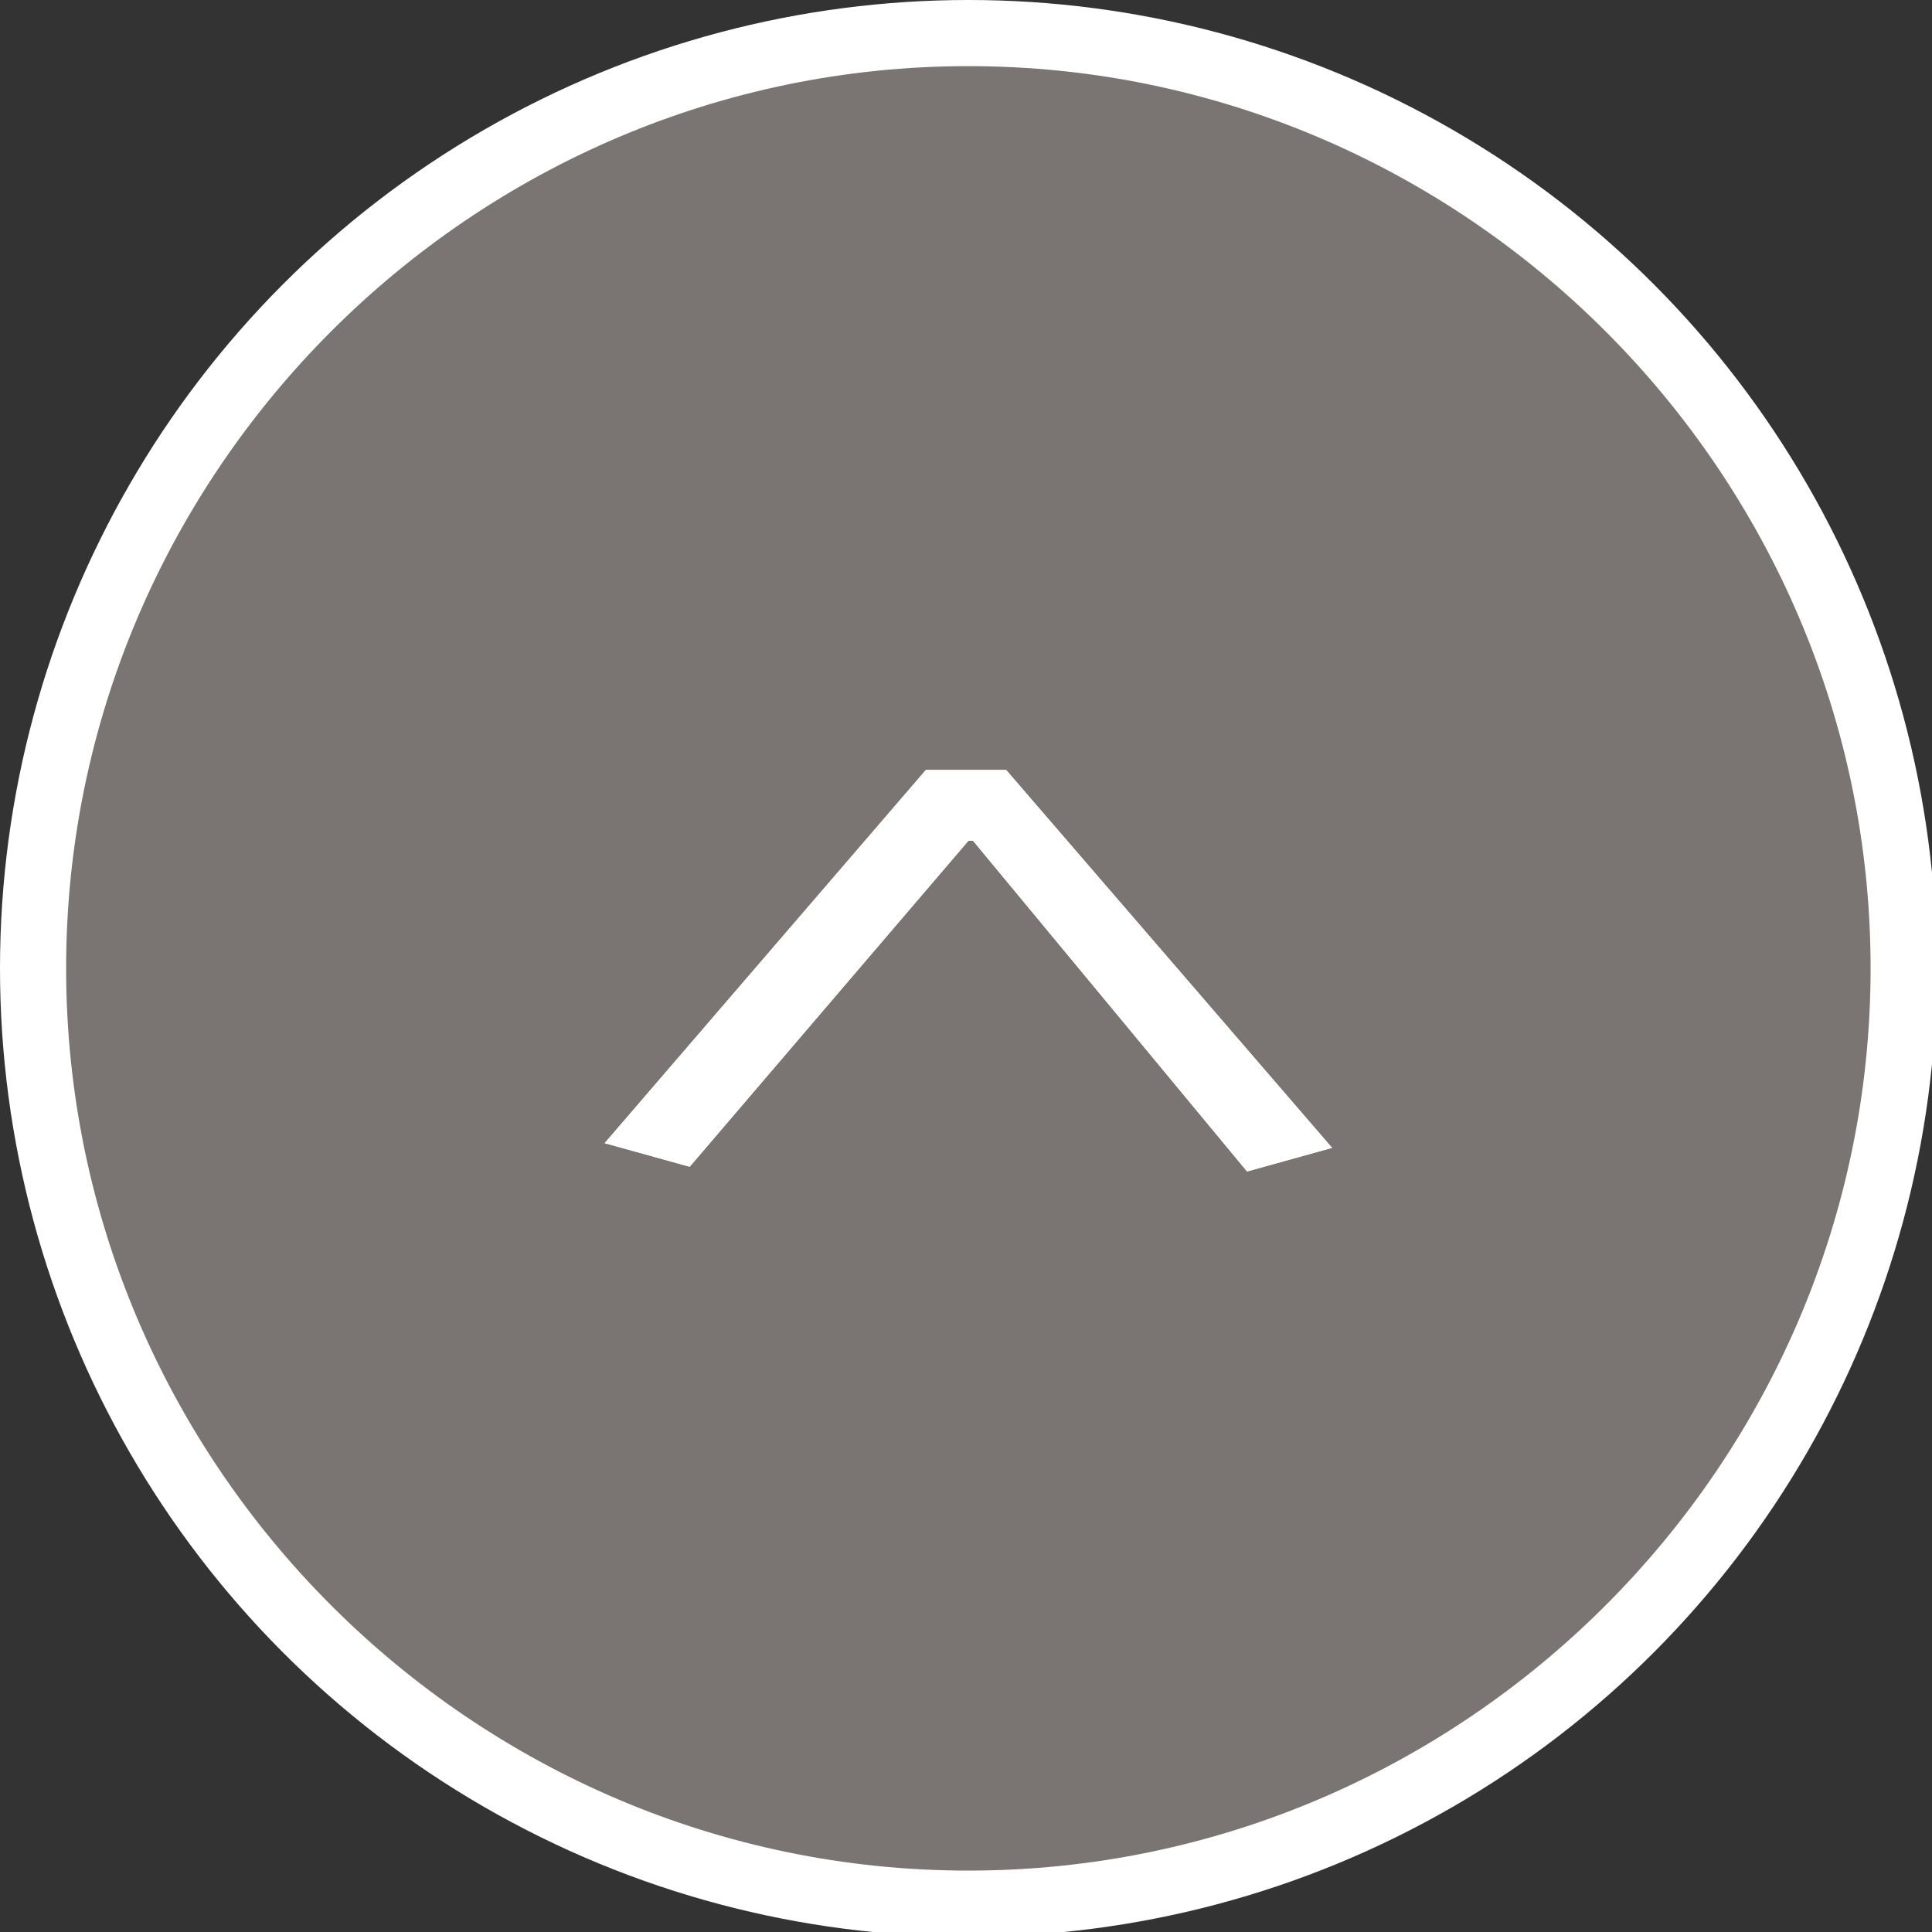
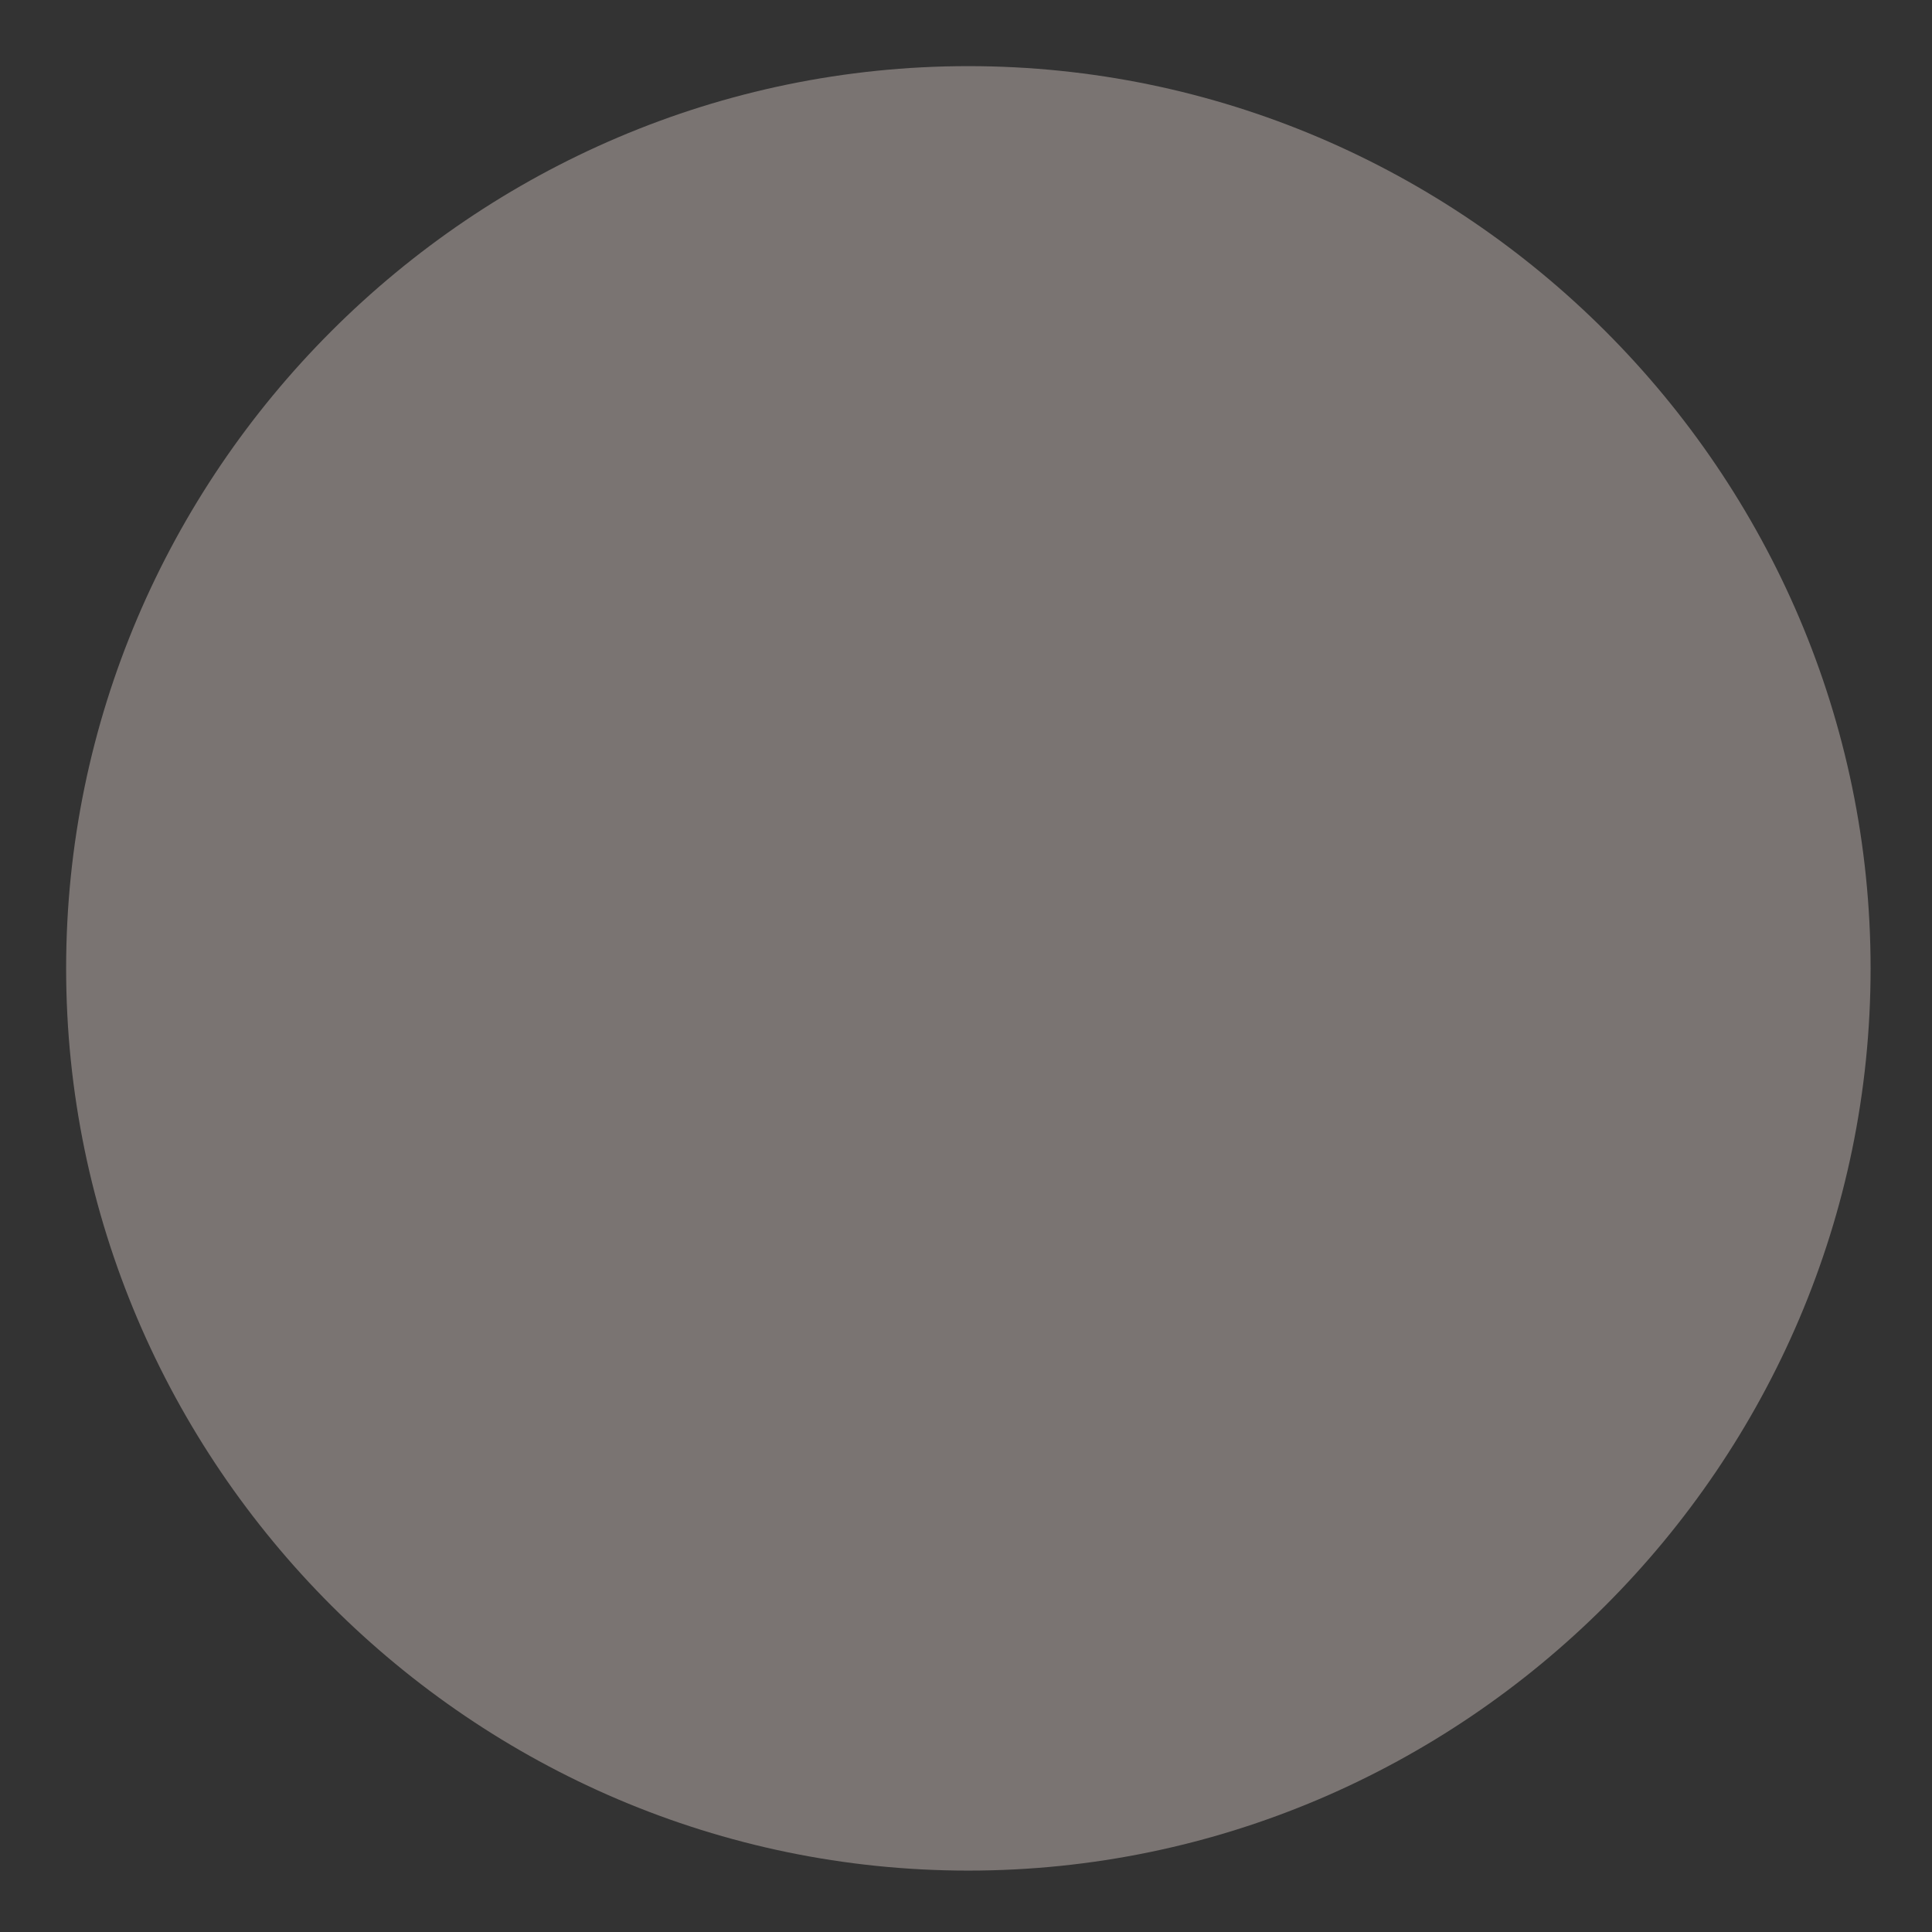
<svg xmlns="http://www.w3.org/2000/svg" version="1.1" id="レイヤー_1" x="0px" y="0px" viewBox="0 0 40.9 40.9" style="enable-background:new 0 0 40.9 40.9;" xml:space="preserve">
  <rect x="0" y="0" width="40.9" height="40.9" fill="#333333" stroke="none" />
  <style type="text/css">
	.st0{fill:#FFFFFF;}
	.st1{fill:#7A7472;}
</style>
  <title>アセット 8</title>
  <g id="レイヤー_2_1_">
    <g id="レイヤー_1-2">
-       <circle class="st0" cx="20.5" cy="20.5" r="20.5" />
-       <path class="st1" d="M20.5,39.6C10,39.6,1.4,31,1.4,20.5S10,1.4,20.5,1.4S39.6,10,39.6,20.5S31,39.6,20.5,39.6z" />
-       <path class="st0" d="M14.6,24.7l-1.8-0.5l6.8-7.9h1.7l6.9,8l-1.8,0.5l-5.8-7h-0.1L14.6,24.7z" />
-       <path class="st0" d="M14.6,24.7l-1.8-0.5l6.8-7.9h1.7l6.9,8l-1.8,0.5l-5.8-7h-0.1L14.6,24.7z" />
+       <path class="st1" d="M20.5,39.6C10,39.6,1.4,31,1.4,20.5S10,1.4,20.5,1.4S39.6,10,39.6,20.5S31,39.6,20.5,39.6" />
    </g>
  </g>
</svg>